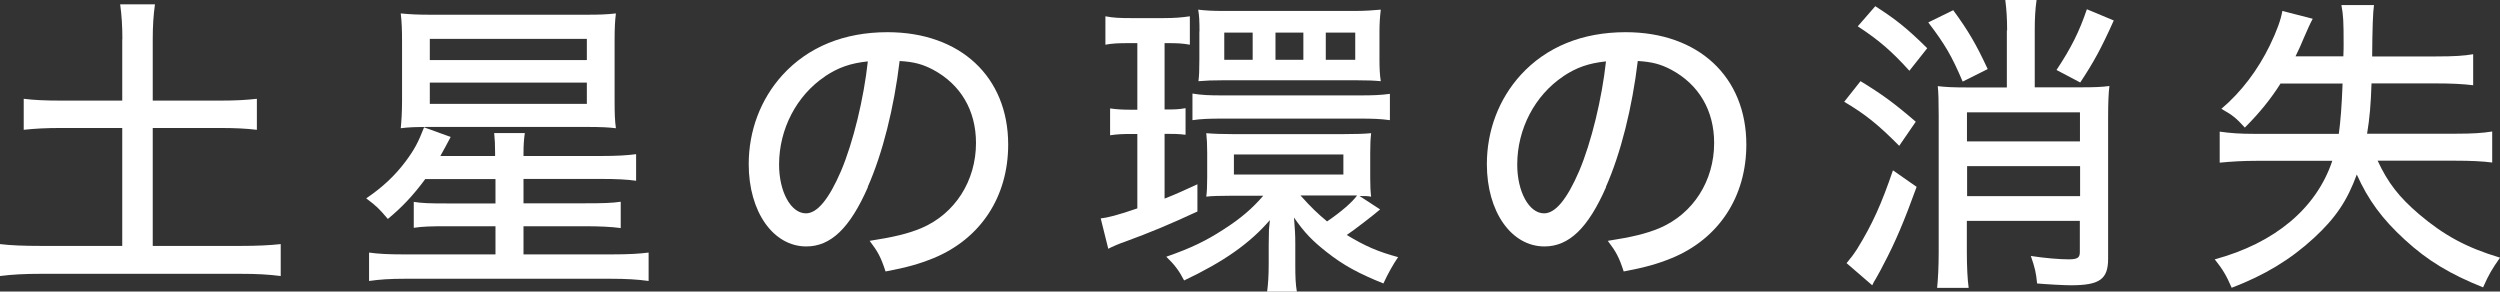
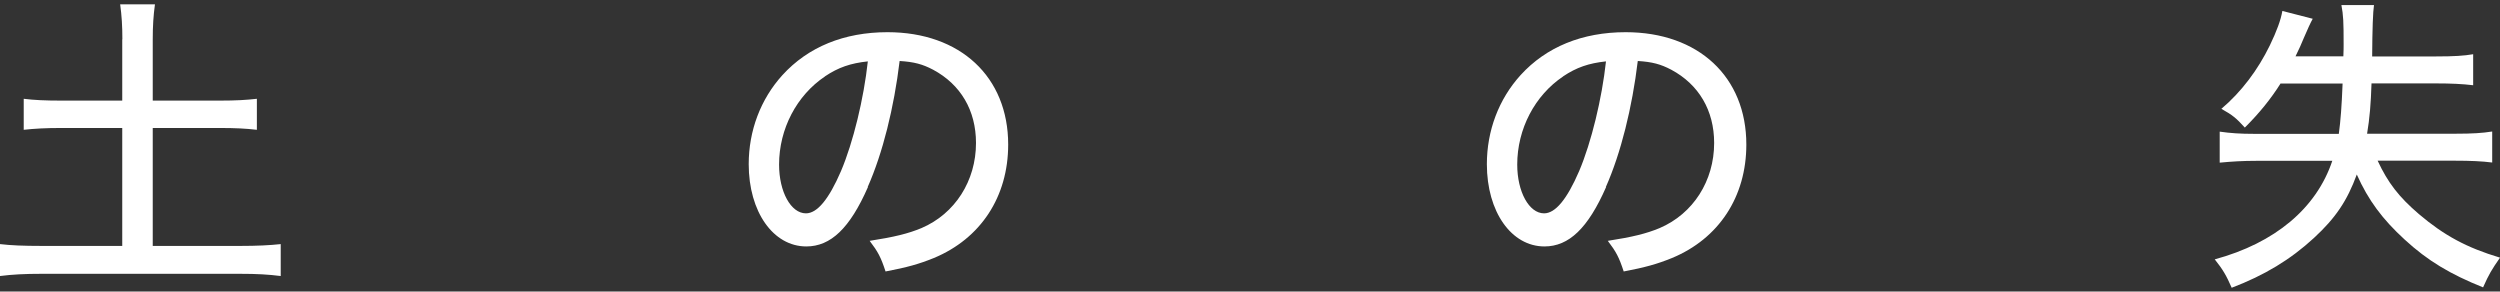
<svg xmlns="http://www.w3.org/2000/svg" id="_レイヤー_2" viewBox="0 0 191.83 22.37">
  <rect x="0" y="0" width="191.83" height="22.37" fill="#333333" stroke="none" />
  <g id="_レイヤー_2-2">
    <path d="M9.39,3.02c0-1.01-.05-1.82-.17-2.69h2.67c-.12.86-.17,1.68-.17,2.69v4.7h5.11c1.3,0,2.09-.05,2.88-.14v2.38c-.86-.1-1.66-.14-2.88-.14h-5.11v9.05h6.72c1.3,0,2.28-.05,3.1-.14v2.45c-.94-.12-1.82-.17-3.1-.17H3.19c-1.3,0-2.26.05-3.19.17v-2.45c.82.1,1.82.14,3.19.14h6.19v-9.05h-4.66c-1.22,0-2.09.05-2.9.14v-2.38c.77.1,1.68.14,2.9.14h4.66V3.02Z" style="fill:#fff;" />
-     <path d="M32.64,13.73c-.94,1.27-1.8,2.18-2.88,3.07-.7-.82-.84-.96-1.66-1.58,1.27-.86,2.21-1.75,3.02-2.83.7-.94.98-1.49,1.42-2.62l2.04.74c-.34.65-.46.86-.79,1.46h4.2v-.22c0-.65-.02-1.06-.07-1.54h2.35c-.07.53-.1.89-.1,1.54v.22h5.95c1.22,0,2.02-.05,2.69-.14v2.04c-.7-.1-1.49-.14-2.69-.14h-5.95v1.87h4.7c1.37,0,2.11-.02,2.76-.12v2.02c-.74-.1-1.61-.14-2.78-.14h-4.68v2.16h6.79c1.3,0,2.11-.05,2.81-.14v2.18c-.82-.12-1.78-.17-2.9-.17h-15.84c-1.06,0-1.9.05-2.71.17v-2.18c.7.1,1.46.14,2.64.14h7.06v-2.16h-3.77c-1.18,0-1.85.02-2.5.12v-1.99c.62.1,1.15.12,2.5.12h3.77v-1.87h-5.38ZM33.15,9.74c-1.22,0-1.82.02-2.4.1.05-.5.1-1.18.1-2.14V3.24c0-.96-.02-1.54-.1-2.21.72.07,1.3.1,2.33.1h11.83c1.13,0,1.63-.02,2.35-.1-.07.58-.1,1.08-.1,2.09v4.56c0,1.06.02,1.58.1,2.16-.58-.07-1.1-.1-2.33-.1h-11.79ZM32.98,4.61h12.05v-1.63h-12.05v1.63ZM32.98,7.97h12.05v-1.63h-12.05v1.63Z" style="fill:#fff;" />
    <path d="M66.6,14.35c-1.39,3.17-2.86,4.56-4.73,4.56-2.54,0-4.42-2.66-4.42-6.31,0-2.57.91-4.99,2.59-6.84,1.97-2.16,4.73-3.29,8.06-3.29,5.59,0,9.26,3.43,9.26,8.62,0,4.01-2.11,7.22-5.71,8.71-1.13.46-2.06.72-3.7,1.03-.36-1.1-.58-1.51-1.22-2.35,1.87-.29,2.95-.55,3.98-.98,2.57-1.1,4.18-3.62,4.18-6.53,0-2.5-1.18-4.49-3.29-5.62-.82-.43-1.46-.6-2.57-.67-.43,3.58-1.3,7.08-2.45,9.67ZM63.31,5.86c-2.18,1.46-3.53,4.03-3.53,6.77,0,2.09.91,3.74,2.06,3.74.86,0,1.75-1.06,2.69-3.24.94-2.21,1.75-5.57,2.06-8.42-1.32.14-2.26.46-3.29,1.15Z" style="fill:#fff;" />
-     <path d="M86.62,3.31c-.82,0-1.27.02-1.8.12V1.25c.6.12,1.13.14,2.04.14h2.38c.91,0,1.46-.05,2.06-.14v2.18c-.55-.1-.98-.12-1.63-.12h-.31v5.09c.79,0,1.03,0,1.61-.1v2.04c-.6-.07-.89-.07-1.61-.07v4.97c.91-.36,1.32-.55,2.52-1.1v2.09c-2.23,1.03-3.55,1.58-5.59,2.33-.41.14-.94.36-1.25.53l-.58-2.33c.5-.05,1.34-.26,2.81-.77v-5.71h-.46c-.67,0-1.1.02-1.63.1v-2.06c.5.07.94.1,1.66.1h.43V3.31h-.65ZM105.91,16.06c-.38.34-2.09,1.66-2.57,1.97,1.39.84,2.35,1.27,3.94,1.7-.38.55-.77,1.25-1.13,2.02-1.92-.77-3.1-1.42-4.34-2.4-1.1-.86-1.73-1.51-2.52-2.66.07.91.1,1.27.1,2.02v1.58c0,.96.02,1.49.12,2.09h-2.28c.07-.58.12-1.13.12-2.18v-1.39c0-.31.02-1.06.02-1.2q.05-.5.07-.72c-1.54,1.78-3.5,3.17-6.58,4.63-.38-.74-.74-1.22-1.37-1.82,1.92-.67,3.05-1.22,4.39-2.09,1.32-.84,2.23-1.63,3.05-2.59h-2.47c-.77,0-1.58.02-1.9.07.05-.36.07-.84.07-1.49v-1.87c0-.62-.02-1.06-.07-1.51.58.05,1.2.07,1.97.07h8.62c.89,0,1.54-.02,2.06-.07-.05.43-.07.89-.07,1.51v1.92c0,.62.02,1.06.07,1.44-.31-.05-.43-.05-.89-.05l1.58,1.03ZM91.51,7.18c.72.12,1.3.14,2.3.14h10.56c.94,0,1.58-.02,2.28-.12v2.02c-.72-.1-1.34-.12-2.26-.12h-10.61c-.94,0-1.61.02-2.28.12v-2.04ZM92.04,2.42c0-.82-.02-1.2-.1-1.68.55.07,1.13.1,1.92.1h10.15c.67,0,1.44-.05,1.94-.1-.07.62-.1,1.06-.1,1.68v2.18c0,.58.02,1.13.1,1.63-.53-.05-1.06-.07-1.87-.07h-10.22c-.82,0-1.32.02-1.9.07.05-.43.07-.79.07-1.68v-2.14ZM96.12,2.5h-2.18v2.09h2.18v-2.09ZM94.68,13.39h8.4v-1.54h-8.4v1.54ZM100.01,2.5h-2.14v2.09h2.14v-2.09ZM99.79,15c.84.94,1.32,1.39,2.04,1.99,1.13-.77,1.94-1.49,2.3-1.99h-4.34ZM103.99,2.5h-2.26v2.09h2.26v-2.09Z" style="fill:#fff;" />
    <path d="M123.24,14.35c-1.39,3.17-2.86,4.56-4.73,4.56-2.54,0-4.42-2.66-4.42-6.31,0-2.57.91-4.99,2.59-6.84,1.97-2.16,4.73-3.29,8.06-3.29,5.59,0,9.26,3.43,9.26,8.62,0,4.01-2.11,7.22-5.71,8.71-1.13.46-2.06.72-3.7,1.03-.36-1.1-.58-1.51-1.22-2.35,1.87-.29,2.95-.55,3.98-.98,2.57-1.1,4.18-3.62,4.18-6.53,0-2.5-1.18-4.49-3.29-5.62-.82-.43-1.46-.6-2.57-.67-.43,3.58-1.3,7.08-2.45,9.67ZM119.95,5.86c-2.18,1.46-3.53,4.03-3.53,6.77,0,2.09.91,3.74,2.06,3.74.86,0,1.75-1.06,2.69-3.24.94-2.21,1.75-5.57,2.06-8.42-1.32.14-2.26.46-3.29,1.15Z" style="fill:#fff;" />
-     <path d="M142.75,6.22c1.66,1.01,2.64,1.73,4.25,3.12l-1.27,1.85c-1.61-1.63-2.64-2.45-4.22-3.38l1.25-1.58ZM147.07,14.33c-.94,2.59-1.63,4.25-2.59,6.05-.12.26-.19.36-.53.98q-.17.26-.29.53l-1.97-1.7c.29-.34.53-.65.82-1.1,1.15-1.87,1.85-3.41,2.74-6.02l1.82,1.27ZM143.9.48c1.61,1.03,2.47,1.73,3.98,3.22l-1.37,1.73c-1.3-1.44-2.3-2.33-3.96-3.41l1.34-1.54ZM149.88.79c1.13,1.54,1.75,2.59,2.64,4.51l-1.92.96c-.84-1.97-1.34-2.83-2.64-4.54l1.92-.94ZM154.01,2.33c0-.94-.05-1.63-.14-2.33h2.4c-.1.72-.14,1.37-.14,2.33v4.37h3.5c1.06,0,1.63-.02,2.23-.1-.07.53-.1,1.34-.1,2.38v10.87c0,1.58-.65,2.04-2.86,2.04-.5,0-1.82-.07-2.59-.14-.07-.79-.17-1.22-.48-2.11,1.08.17,2.23.26,2.9.26s.86-.12.86-.55v-2.4h-8.67v2.38c0,1.1.05,2.14.14,2.76h-2.42c.07-.7.12-1.61.12-2.76v-10.46c0-1.1-.02-1.78-.07-2.26.58.07,1.15.1,2.23.1h3.07V2.33ZM159.6,8.62h-8.67v2.23h8.67v-2.23ZM150.94,15.05h8.67v-2.3h-8.67v2.3ZM162.19,1.58c-.98,2.18-1.54,3.19-2.57,4.75l-1.82-.96c1.13-1.7,1.75-2.95,2.33-4.66l2.06.86Z" style="fill:#fff;" />
    <path d="M175.01,6.38c-.77,1.22-1.63,2.28-2.76,3.41-.65-.72-.94-.96-1.8-1.44,1.54-1.3,2.81-3,3.72-4.87.53-1.1.84-1.94.96-2.64l2.33.6q-.24.43-.7,1.51c-.17.43-.34.79-.62,1.37h3.67c.02-.48.02-.65.02-.91,0-1.75-.02-2.23-.17-3.02h2.5q-.12.77-.14,3.94h4.92c1.37,0,2.14-.05,2.83-.17v2.38c-.82-.1-1.73-.14-2.83-.14h-4.97c-.05,1.56-.14,2.66-.34,3.86h6.77c1.32,0,2.09-.05,2.83-.17v2.38c-.79-.1-1.66-.14-2.86-.14h-5.93c.79,1.7,1.63,2.78,3.17,4.1,1.92,1.63,3.65,2.57,6.22,3.34-.65.94-.84,1.25-1.3,2.28-2.52-1.01-4.25-2.04-6.02-3.67-1.7-1.56-2.78-3-3.67-4.99-.74,2.02-1.63,3.34-3.29,4.87-1.8,1.66-3.79,2.86-6.31,3.82-.41-.94-.67-1.39-1.3-2.18,4.61-1.25,7.8-3.91,9.02-7.56h-5.83c-1.03,0-1.87.05-2.81.14v-2.38c.84.12,1.58.17,2.66.17h6.48c.14-1.03.22-2.09.29-3.86h-4.75Z" style="fill:#fff;" />
  </g>
</svg>